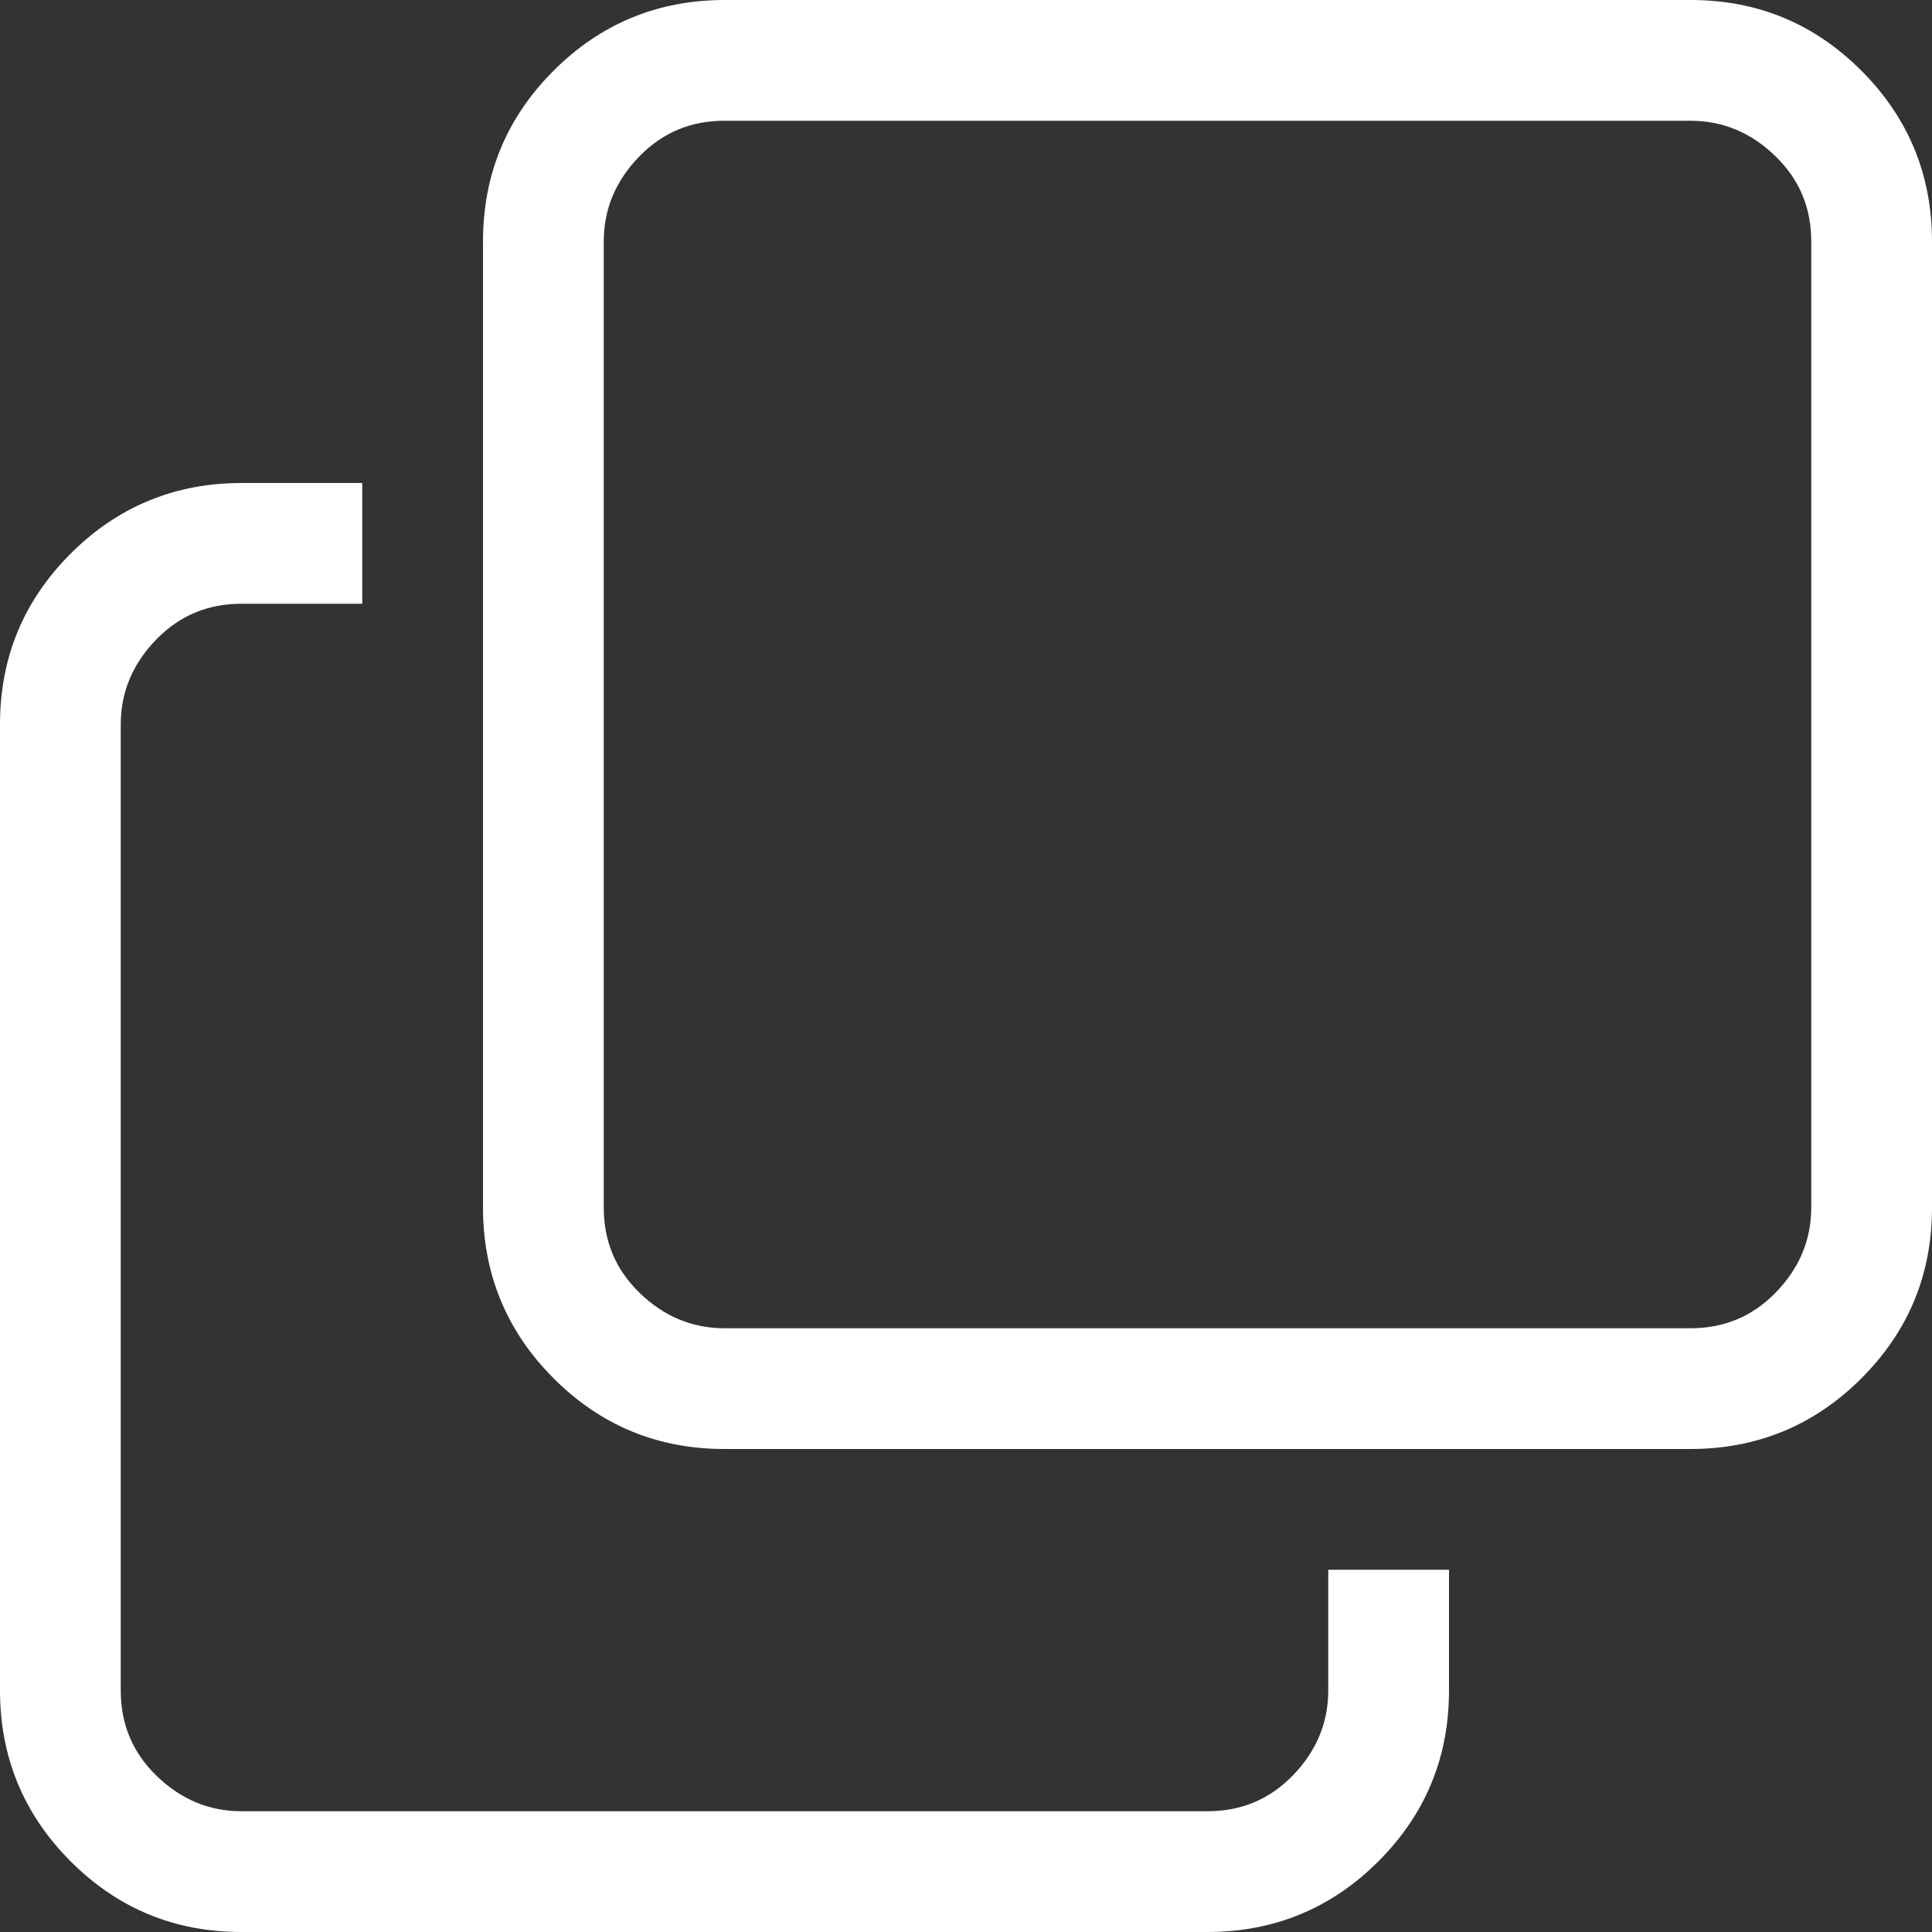
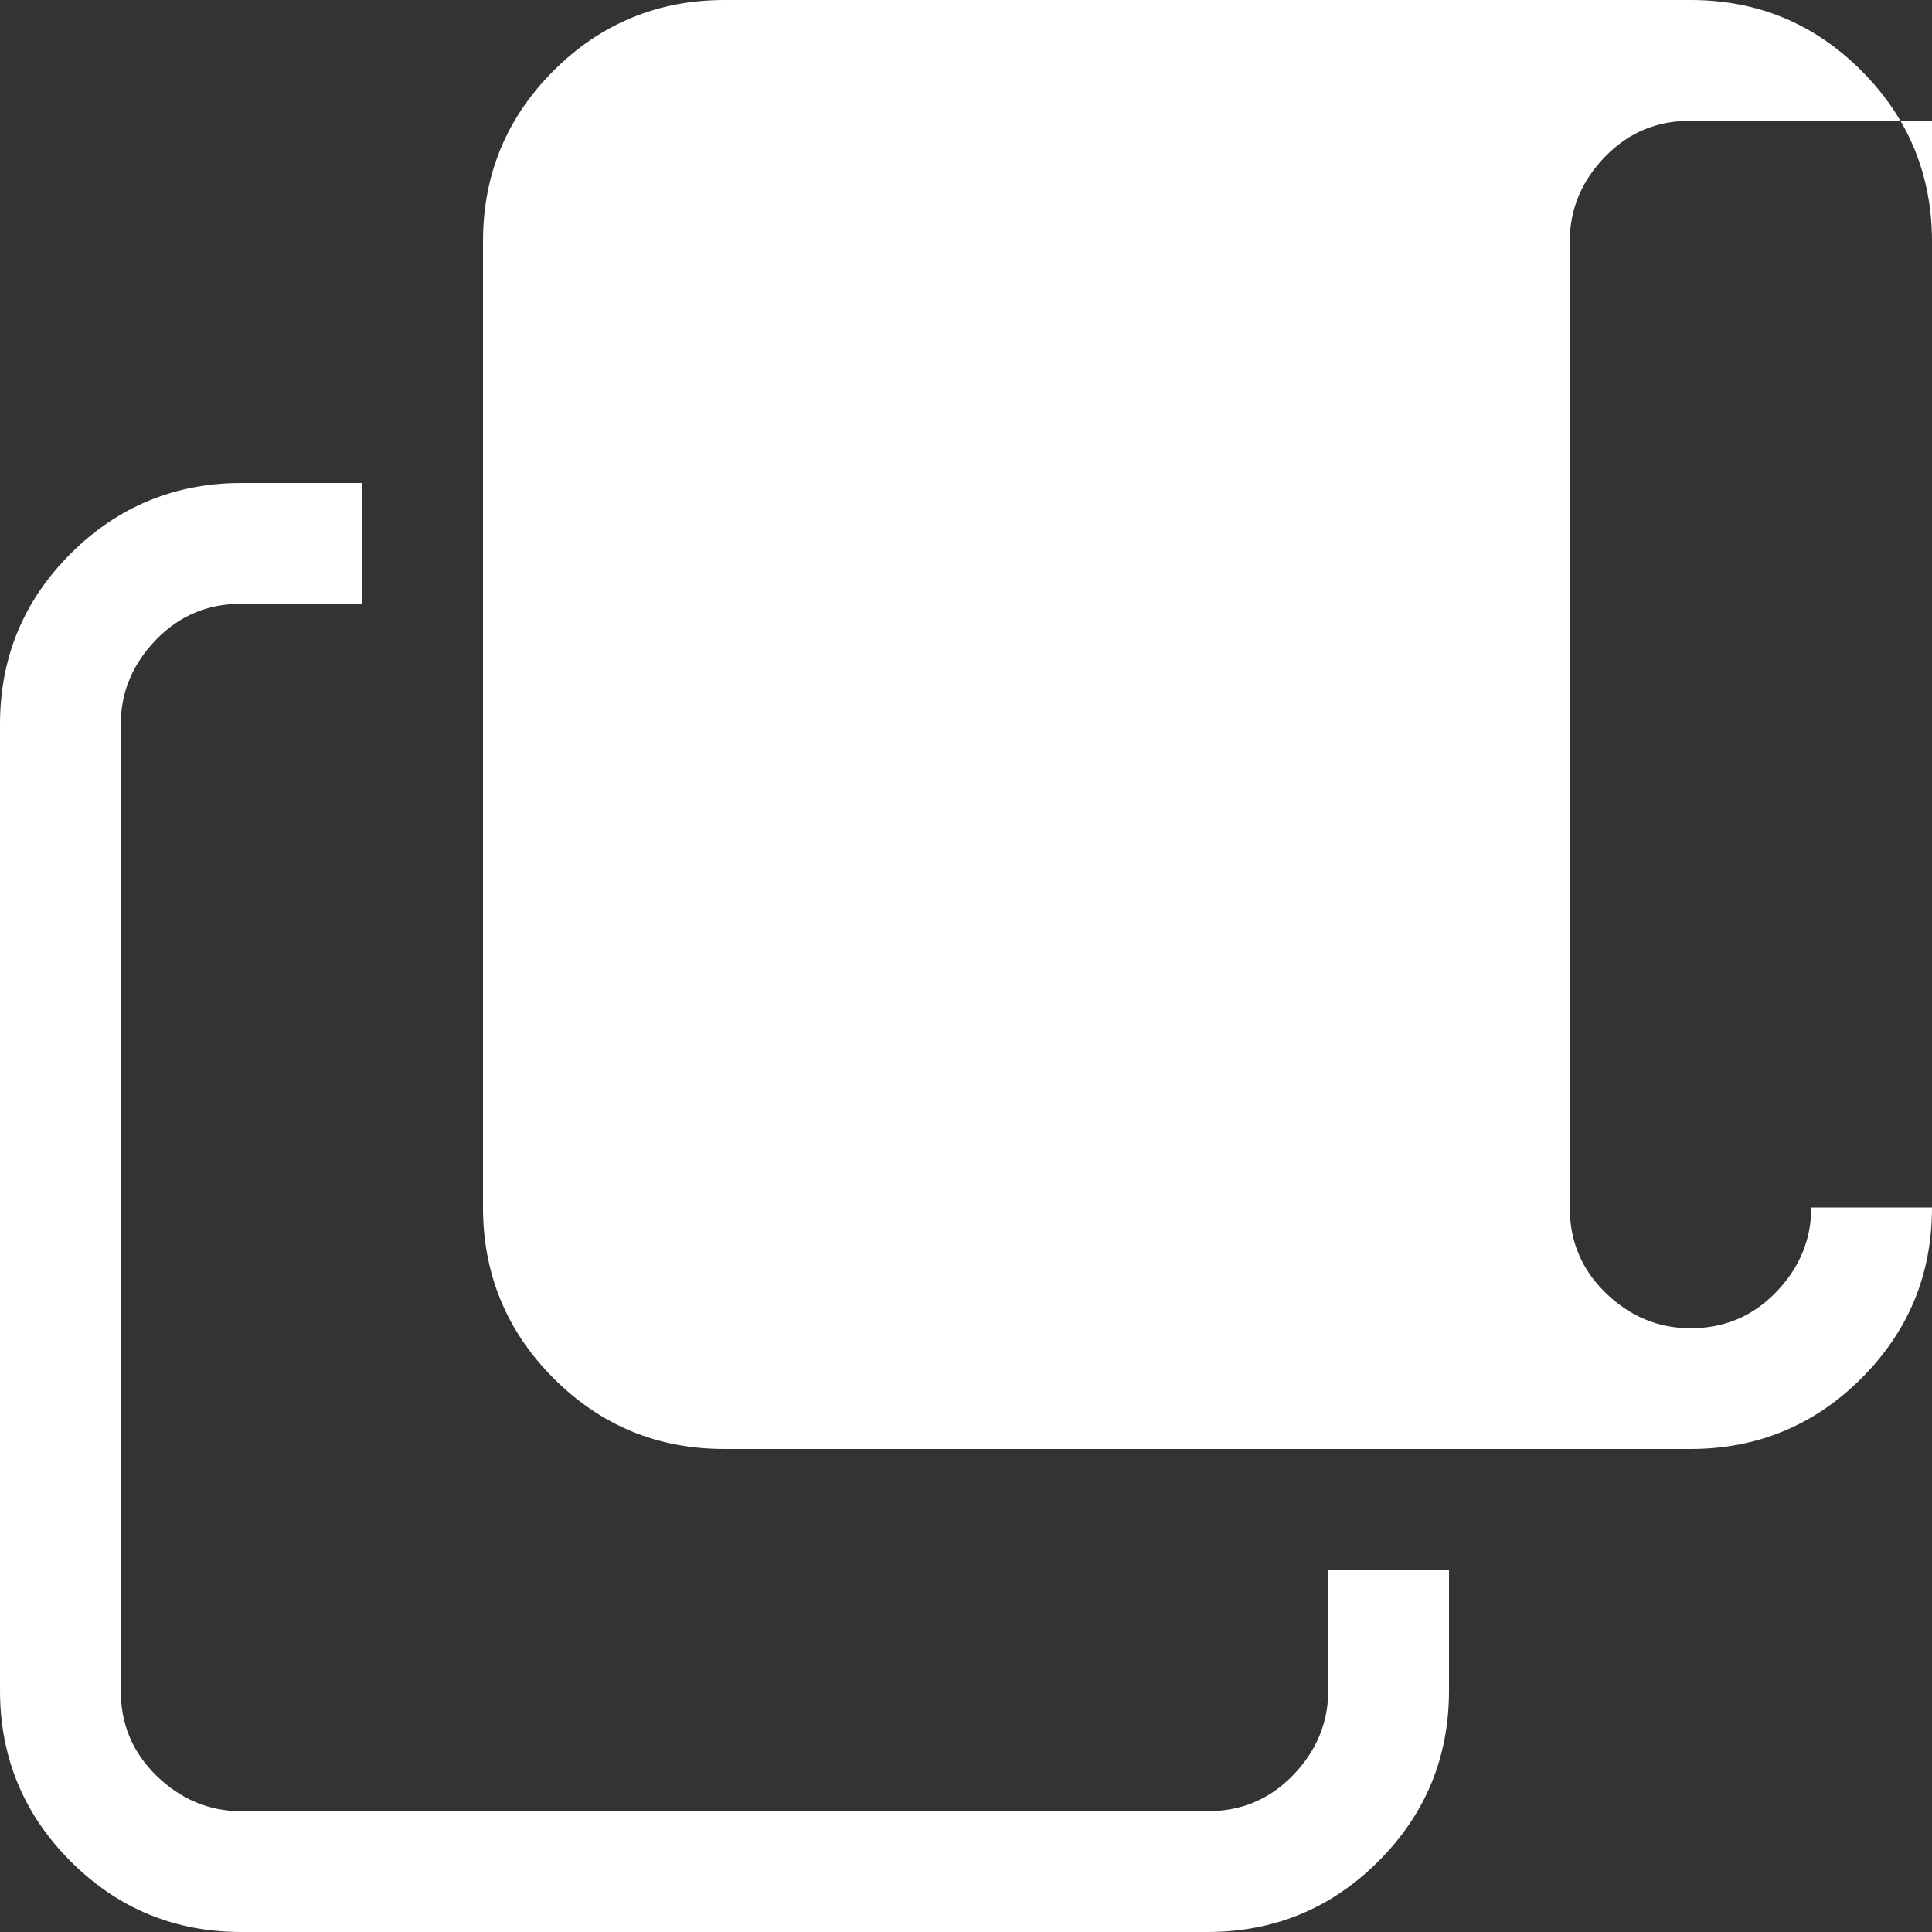
<svg xmlns="http://www.w3.org/2000/svg" id="_レイヤー_2" data-name="レイヤー 2" viewBox="0 0 32 32">
  <rect x="0" y="0" width="32" height="32" fill="#333333" stroke="none" />
  <defs>
    <style>
      .cls-1 {
        fill: #fff;
      }
    </style>
  </defs>
  <g id="_レイヤー_1-2" data-name="レイヤー 1">
-     <path class="cls-1" d="M28,0H12c-1.1,0-2.05.39-2.83,1.17-.78.78-1.17,1.72-1.17,2.83v16c0,1.1.39,2.05,1.17,2.83s1.72,1.17,2.83,1.17h16c1.1,0,2.05-.39,2.83-1.17s1.17-1.72,1.17-2.83V4c0-1.1-.39-2.05-1.17-2.83-.78-.78-1.72-1.17-2.83-1.17ZM30,20c0,.54-.2,1.01-.59,1.41s-.86.59-1.41.59H12c-.54,0-1.01-.2-1.41-.59s-.59-.86-.59-1.41V4c0-.54.2-1.01.59-1.41s.86-.59,1.41-.59h16c.54,0,1.01.2,1.41.59s.59.86.59,1.41v16ZM22,28c0,.54-.2,1.01-.59,1.41s-.86.59-1.41.59H4c-.54,0-1.01-.2-1.41-.59s-.59-.86-.59-1.41V12c0-.54.2-1.01.59-1.41s.86-.59,1.41-.59h2v-2h-2c-1.1,0-2.05.39-2.83,1.17-.78.78-1.17,1.72-1.17,2.83v16c0,1.1.39,2.05,1.17,2.83.78.78,1.72,1.17,2.83,1.17h16c1.1,0,2.05-.39,2.83-1.17s1.17-1.72,1.17-2.83v-2h-2v2Z" />
+     <path class="cls-1" d="M28,0H12c-1.1,0-2.05.39-2.83,1.17-.78.78-1.17,1.72-1.17,2.83v16c0,1.1.39,2.05,1.17,2.83s1.72,1.17,2.83,1.17h16c1.1,0,2.05-.39,2.83-1.17s1.17-1.72,1.17-2.83V4c0-1.1-.39-2.05-1.17-2.83-.78-.78-1.72-1.17-2.83-1.17ZM30,20c0,.54-.2,1.01-.59,1.41s-.86.59-1.41.59c-.54,0-1.01-.2-1.41-.59s-.59-.86-.59-1.41V4c0-.54.2-1.01.59-1.41s.86-.59,1.41-.59h16c.54,0,1.01.2,1.41.59s.59.86.59,1.41v16ZM22,28c0,.54-.2,1.01-.59,1.41s-.86.59-1.41.59H4c-.54,0-1.01-.2-1.41-.59s-.59-.86-.59-1.41V12c0-.54.2-1.01.59-1.41s.86-.59,1.41-.59h2v-2h-2c-1.1,0-2.05.39-2.83,1.17-.78.78-1.17,1.72-1.17,2.83v16c0,1.1.39,2.05,1.17,2.83.78.78,1.72,1.17,2.83,1.17h16c1.1,0,2.05-.39,2.83-1.17s1.17-1.72,1.17-2.83v-2h-2v2Z" />
  </g>
</svg>